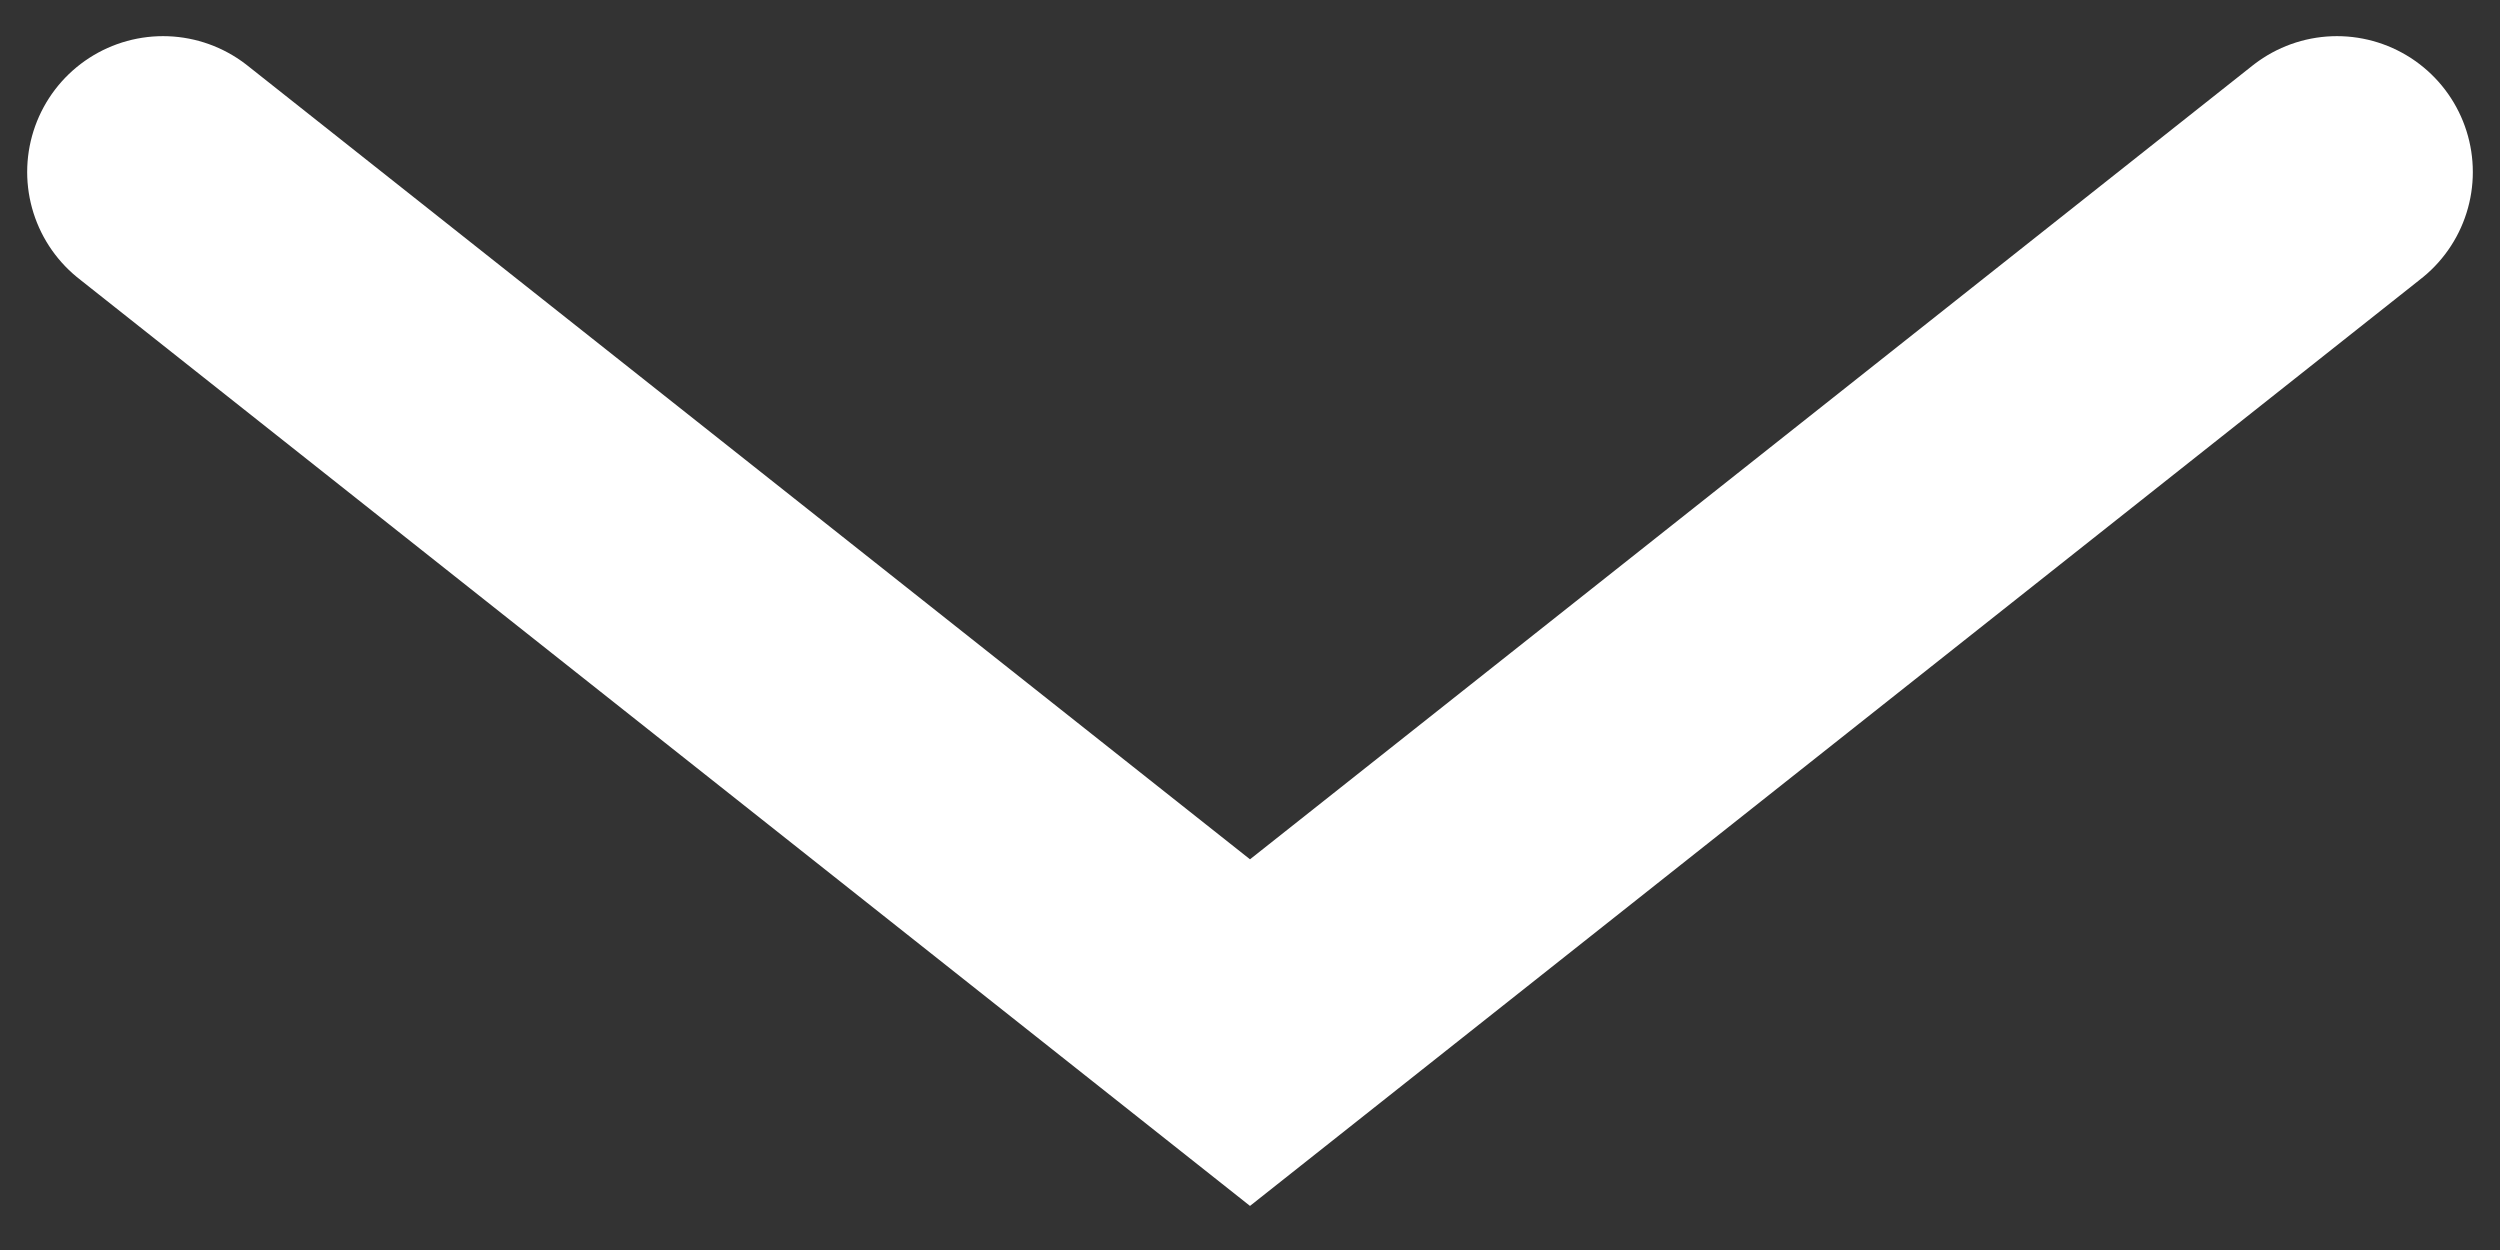
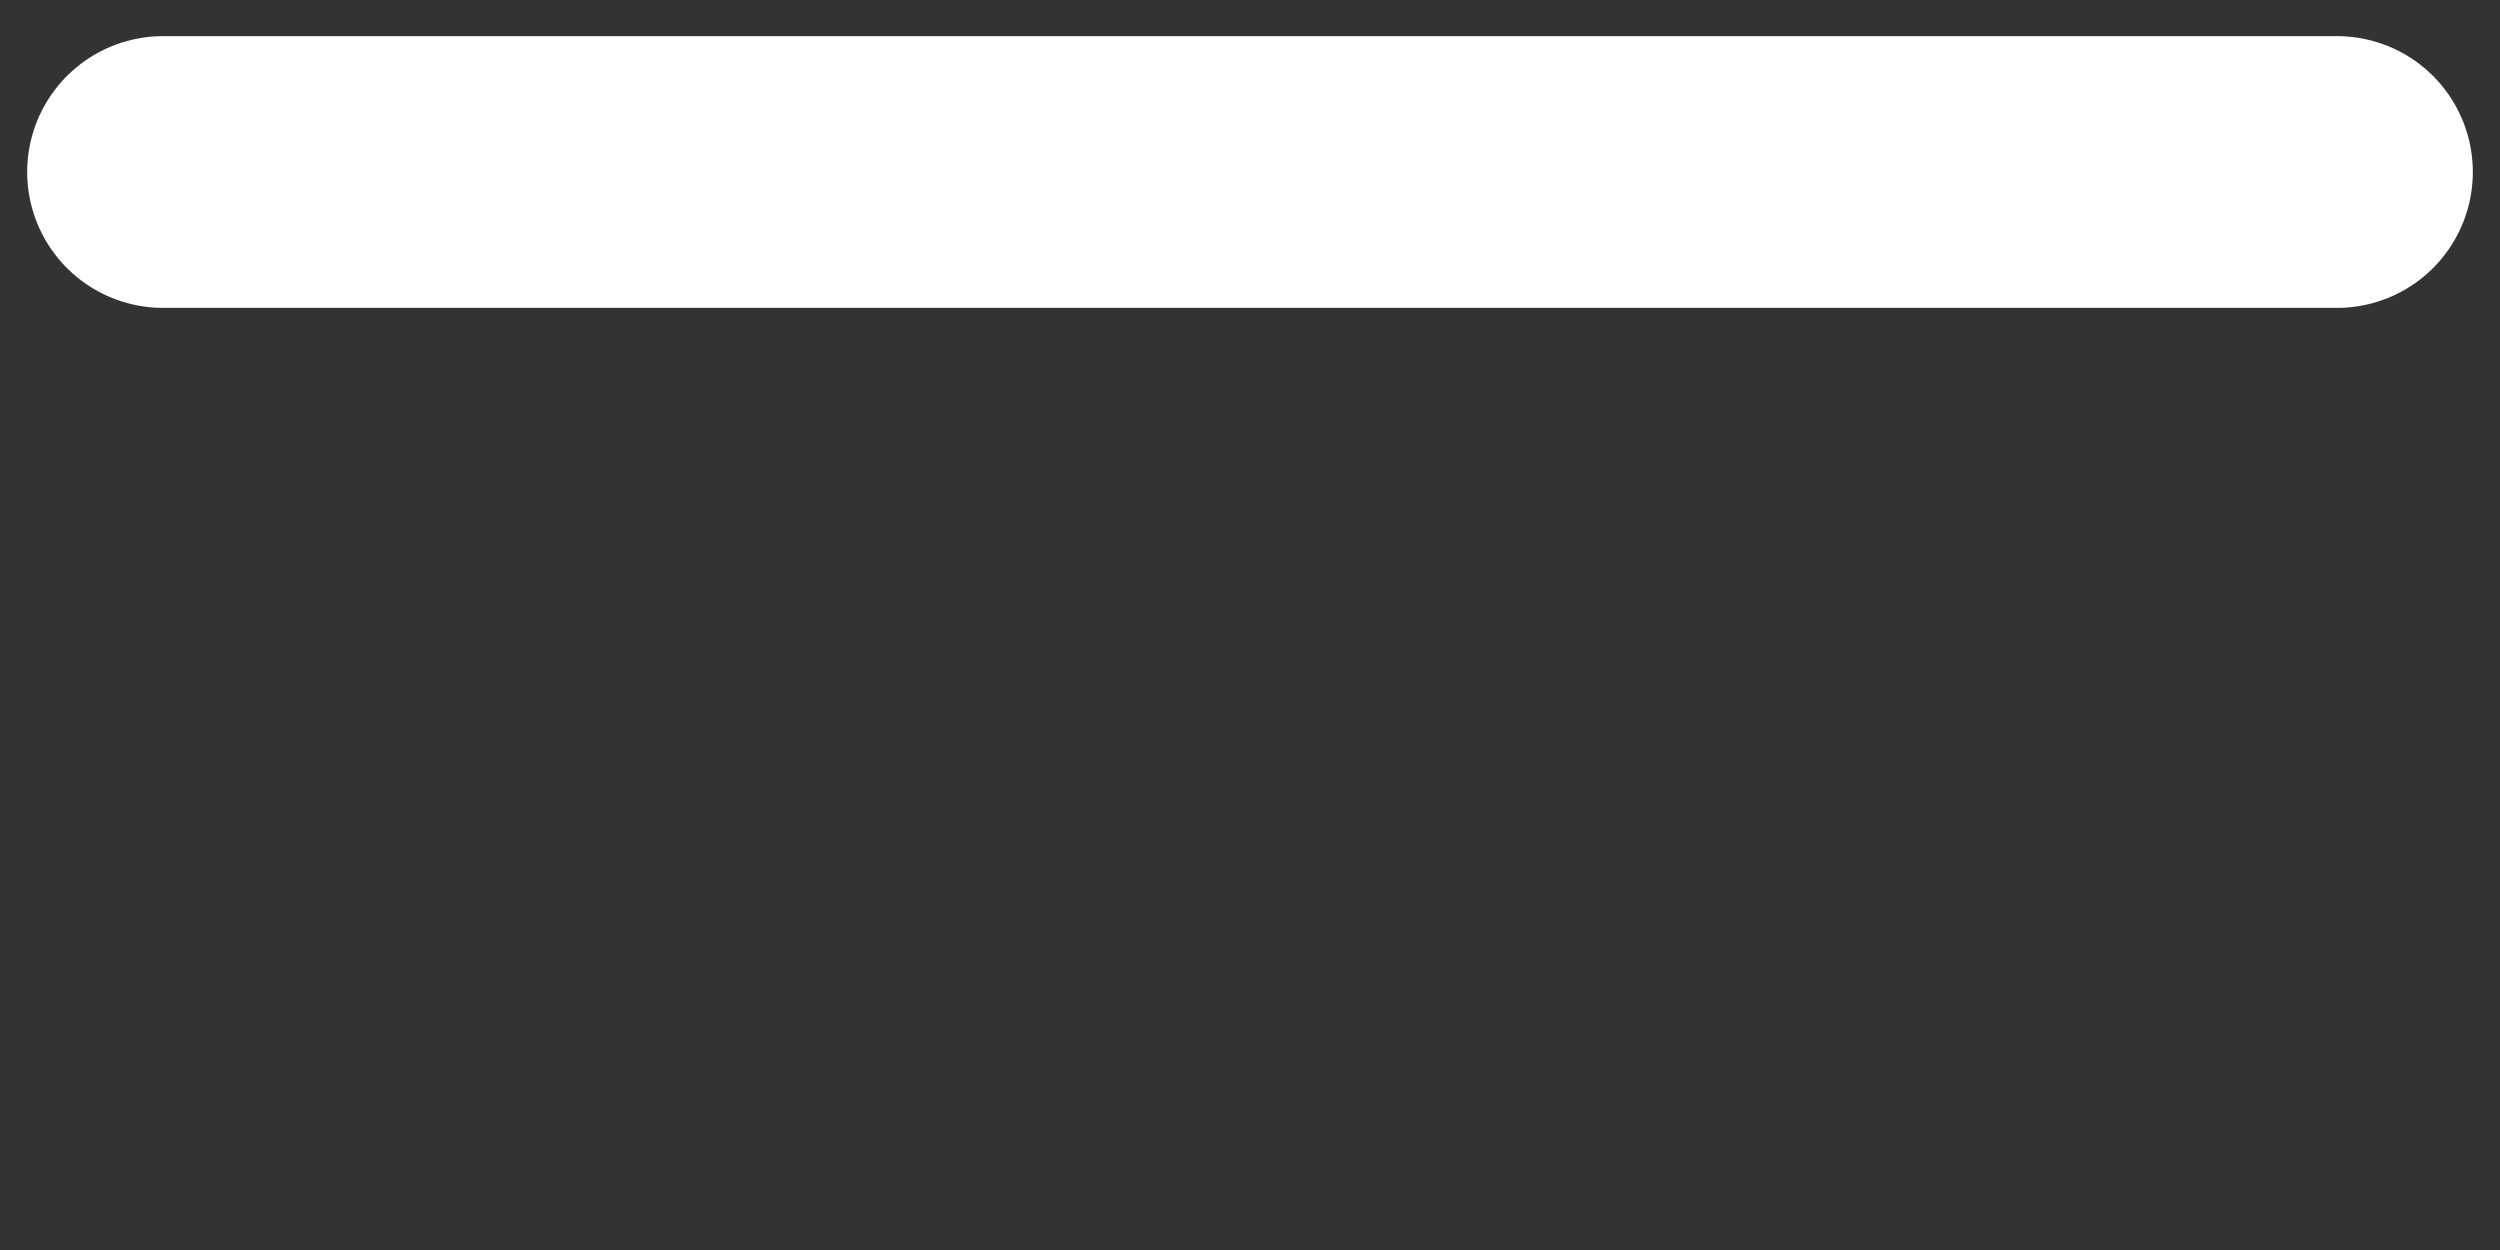
<svg xmlns="http://www.w3.org/2000/svg" width="46" height="23" viewBox="0 0 46 23" fill="none">
  <rect x="0" y="0" width="46" height="23" fill="#333333" stroke="none" />
-   <path d="M3 3.165L23 19L43 3.165" stroke="white" stroke-width="5" stroke-linecap="round" />
+   <path d="M3 3.165L43 3.165" stroke="white" stroke-width="5" stroke-linecap="round" />
</svg>